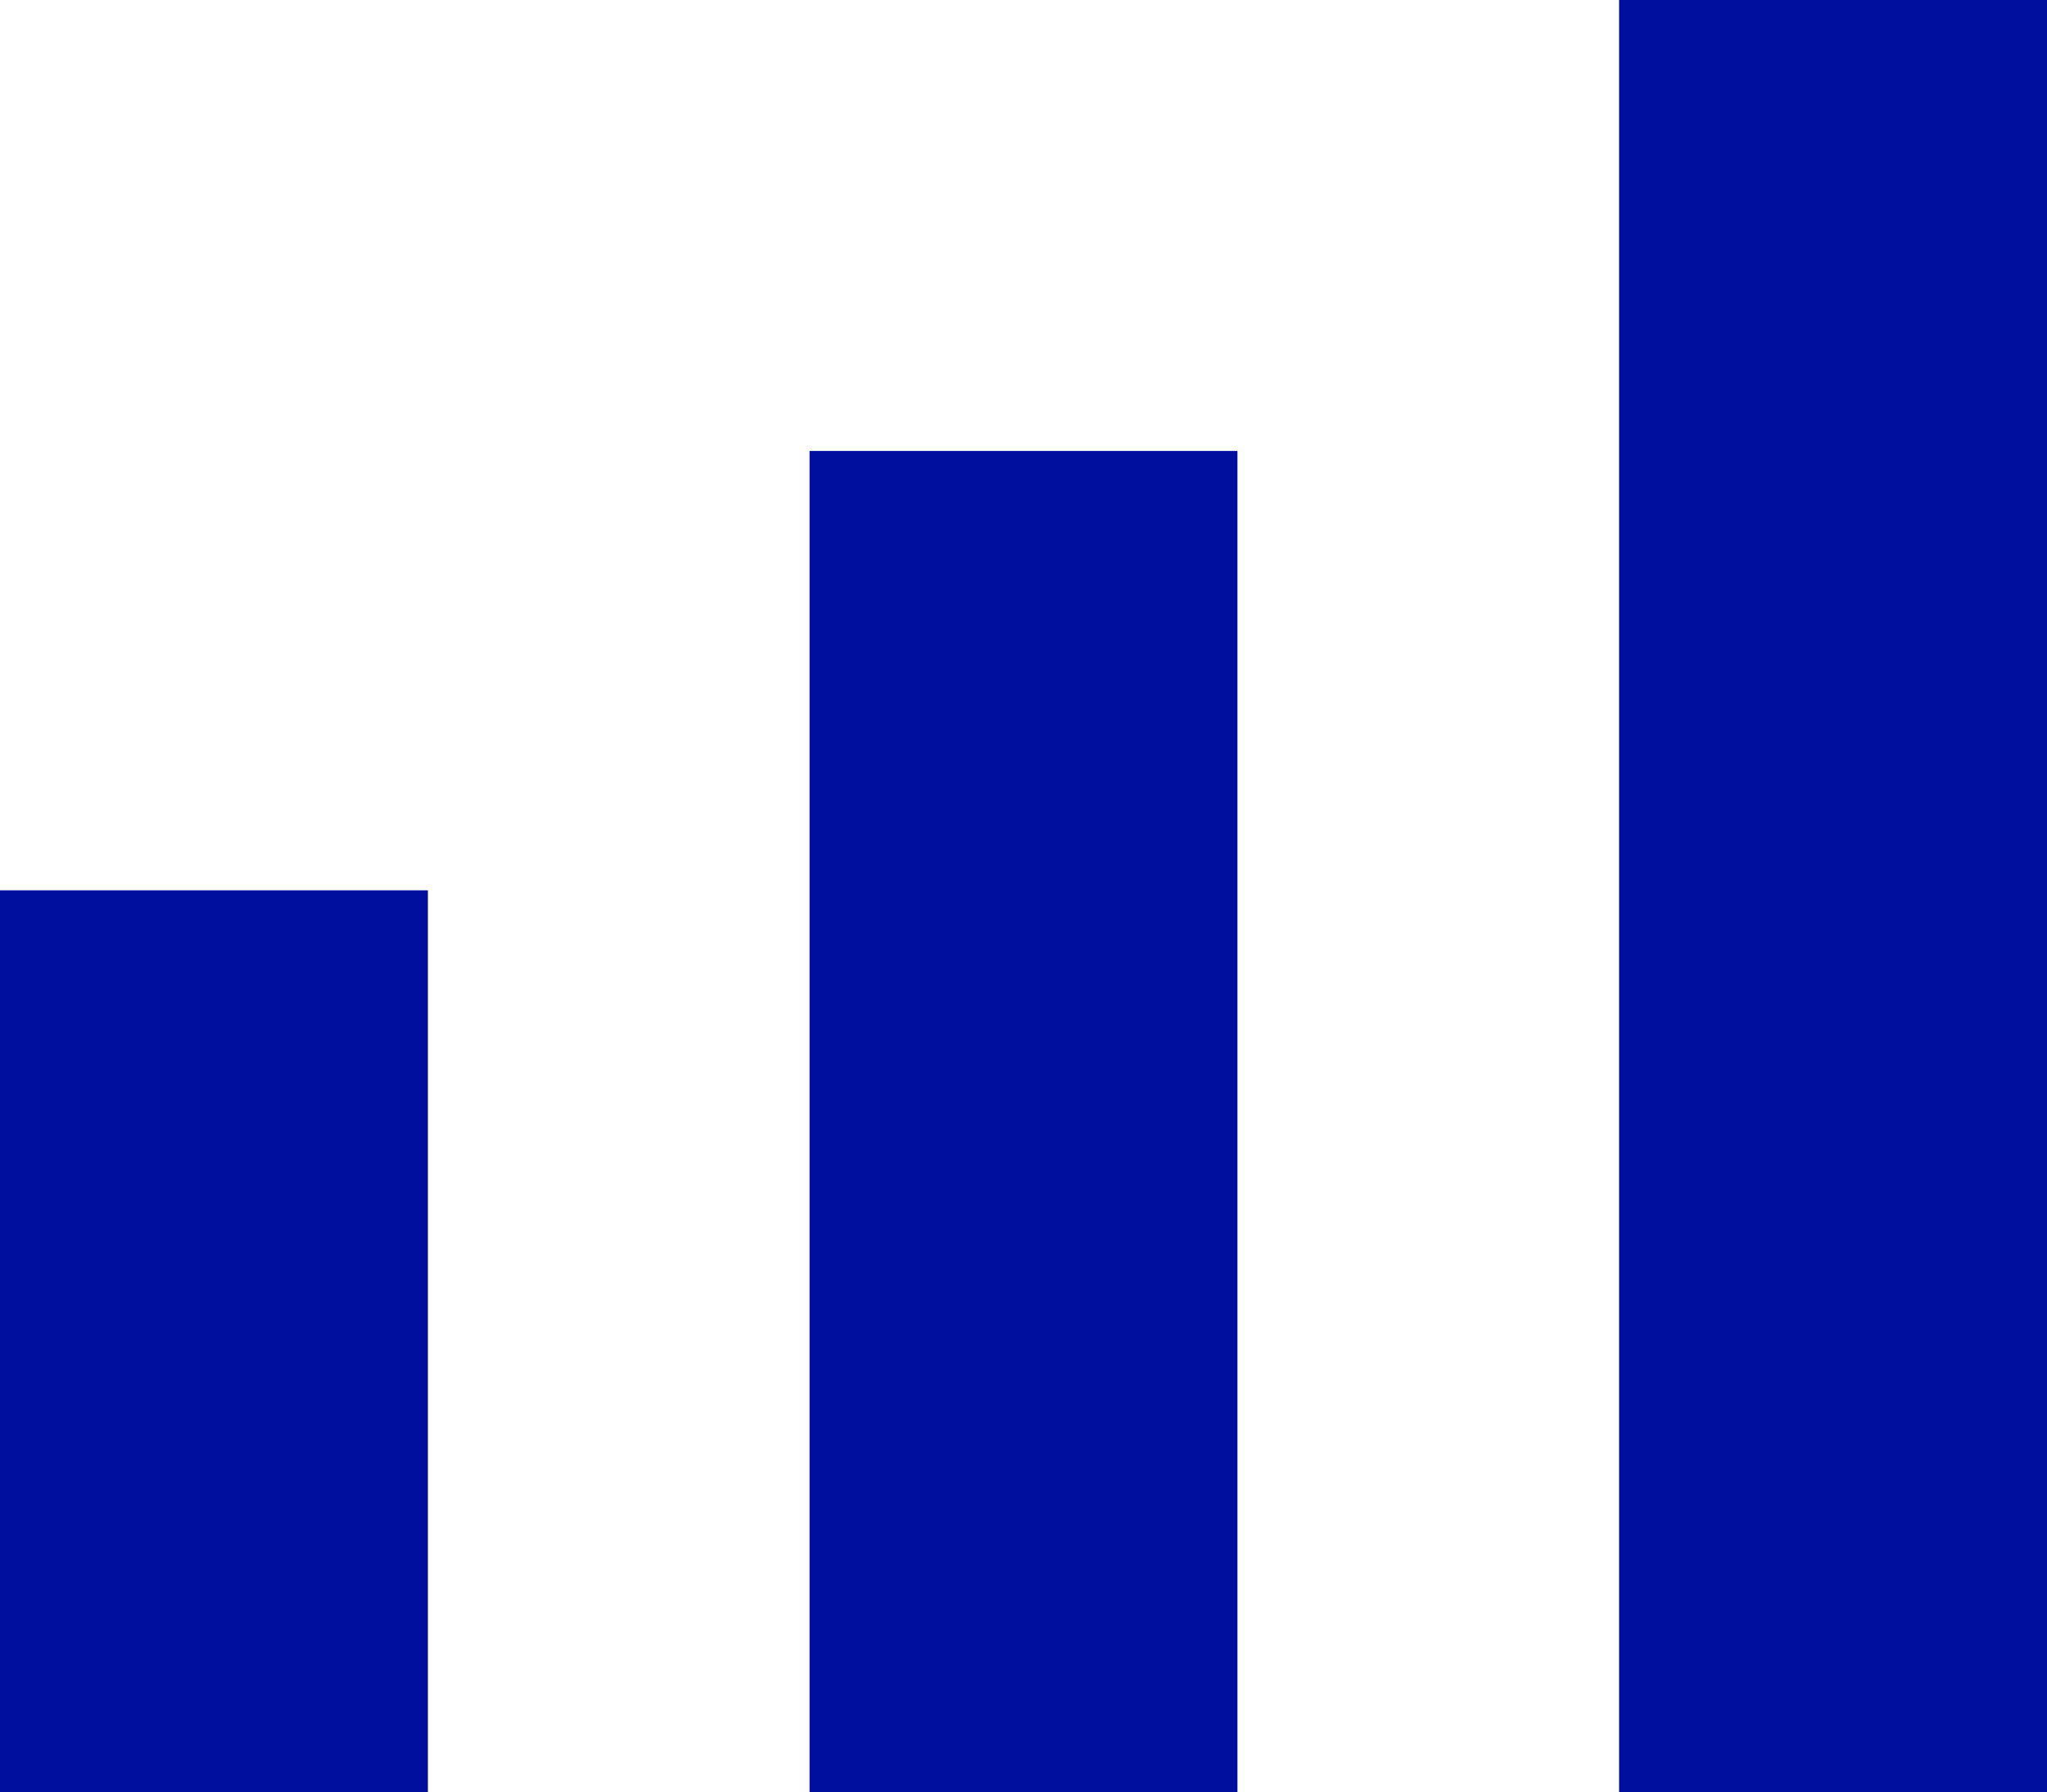
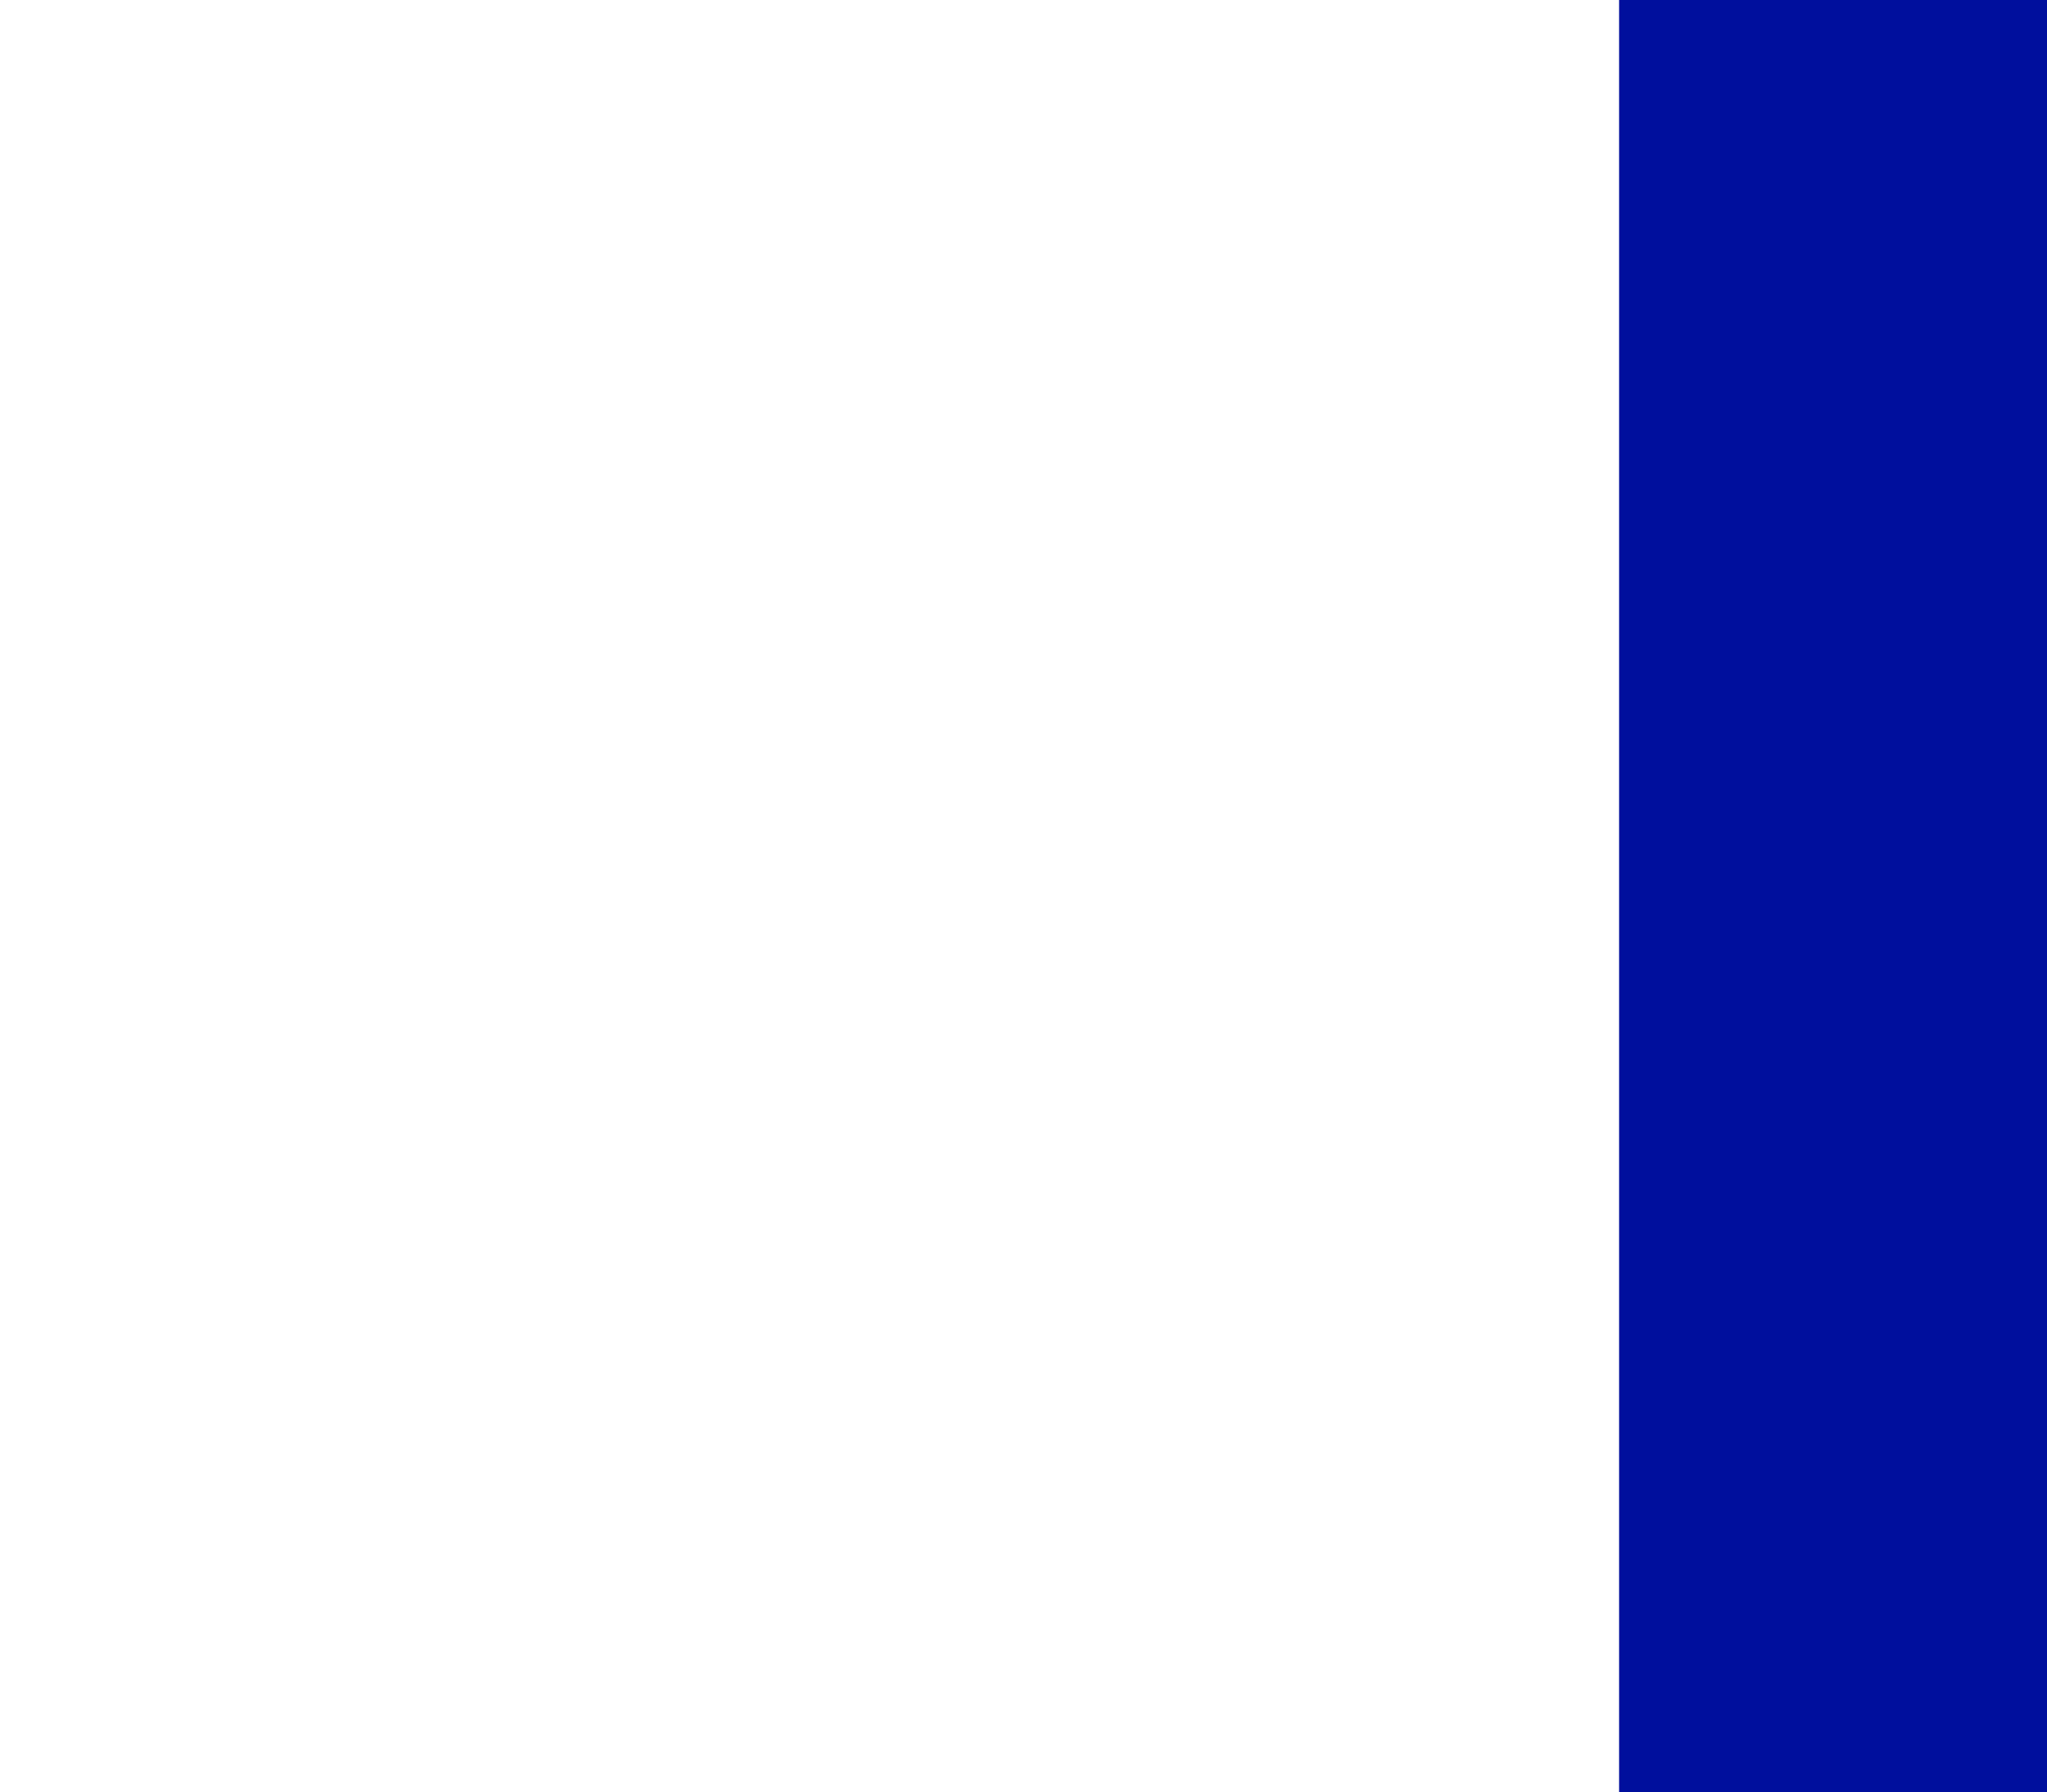
<svg xmlns="http://www.w3.org/2000/svg" width="177" height="155" viewBox="0 0 177 155" fill="none">
  <rect x="140" width="37" height="155" fill="#000F9D" />
-   <rect x="70" y="39" width="37" height="116" fill="#000F9D" />
-   <rect y="77" width="37" height="78" fill="#000F9D" />
</svg>